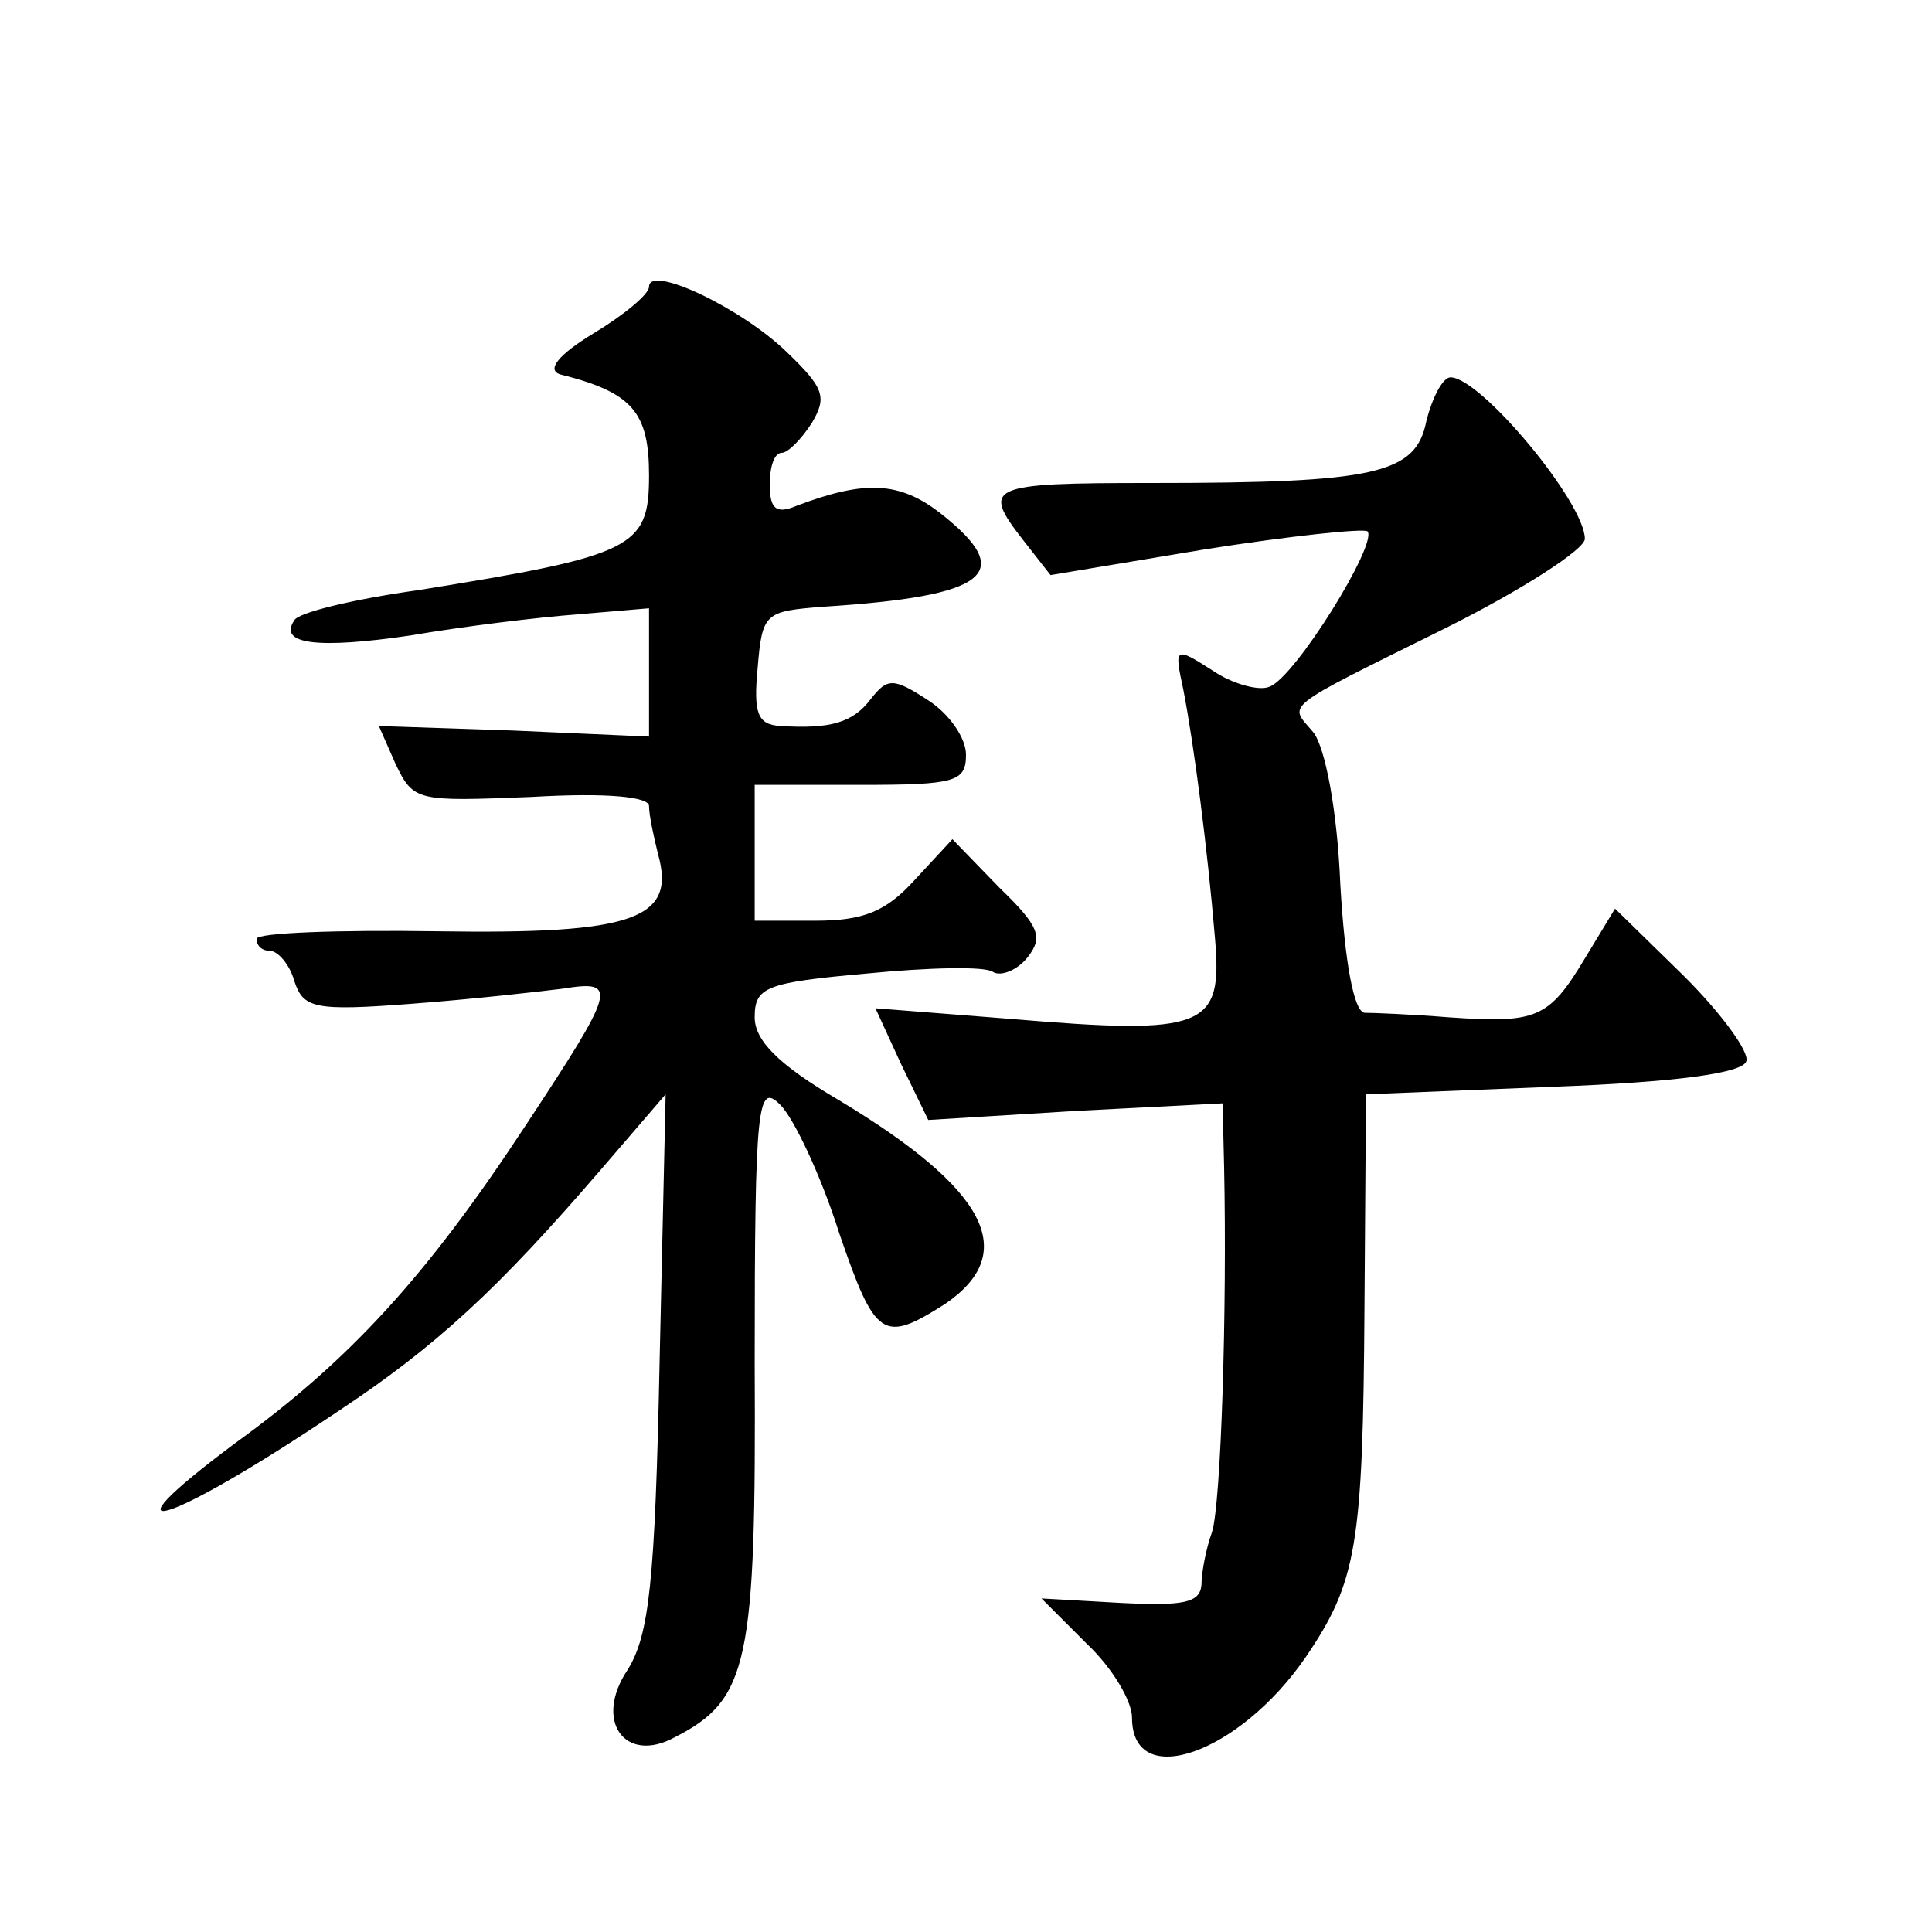
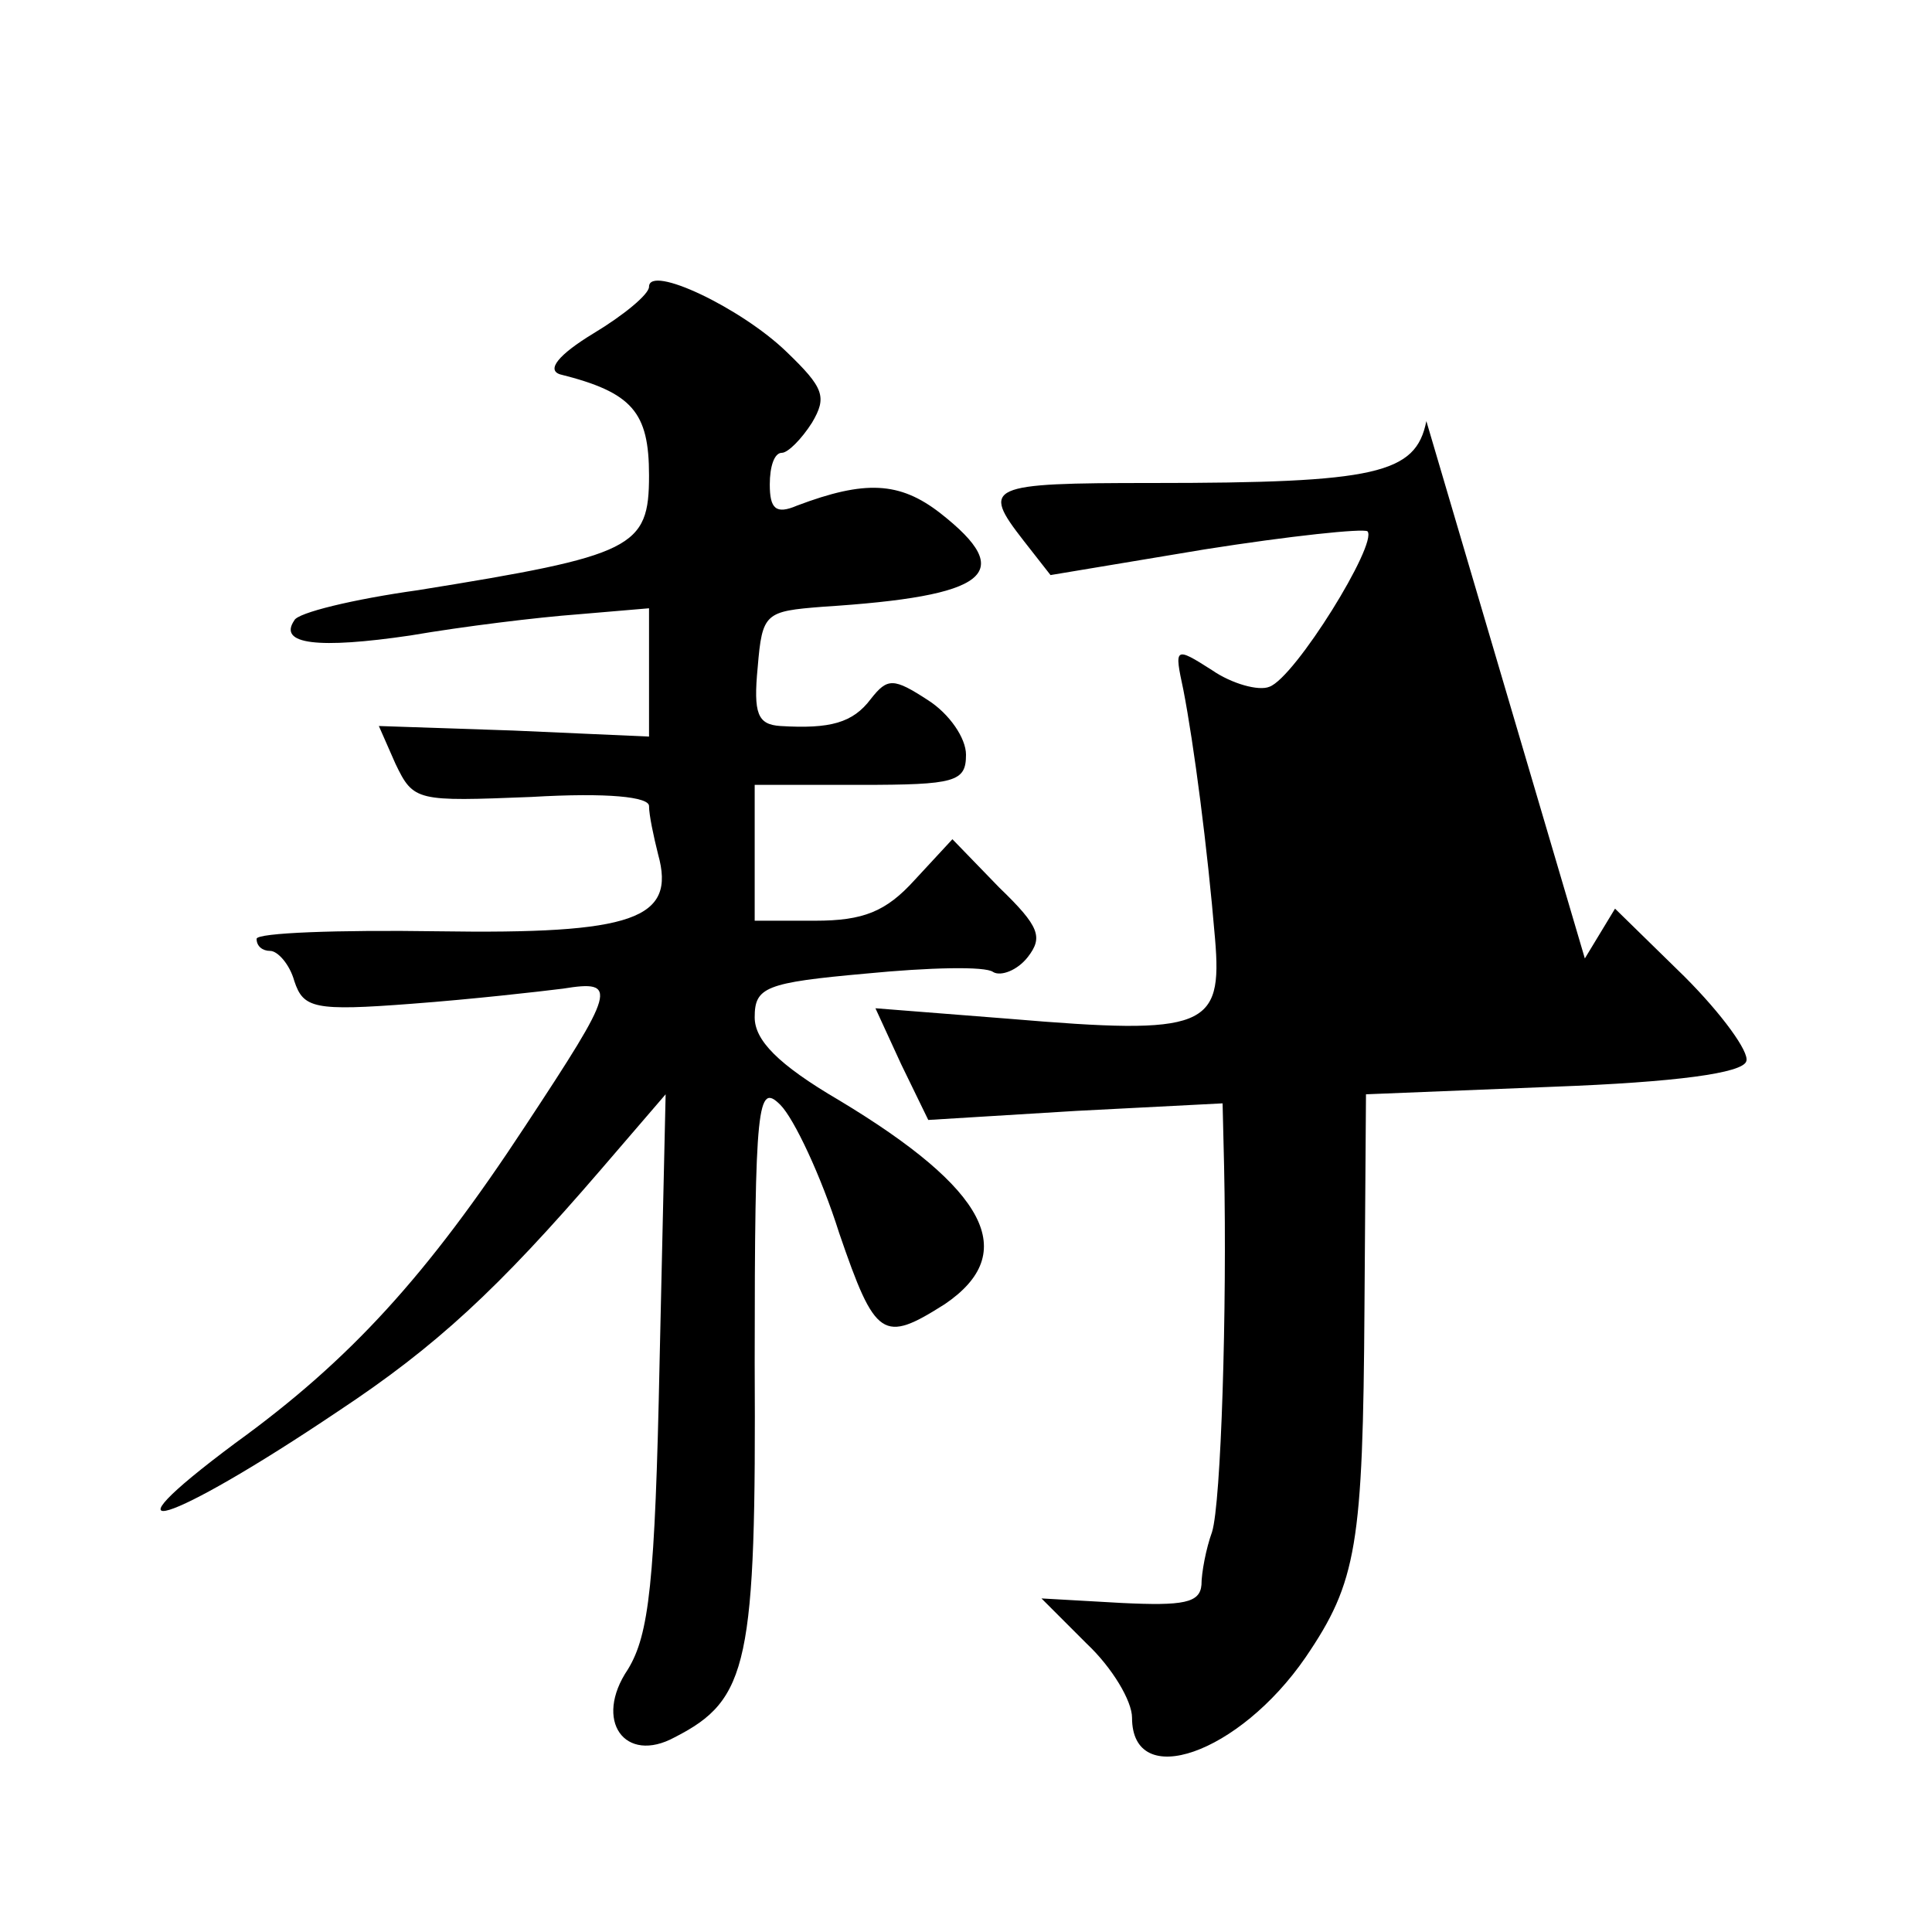
<svg xmlns="http://www.w3.org/2000/svg" version="1.0" width="128pt" height="128pt" viewBox="0 0 128 128" preserveAspectRatio="xMidYMid meet">
  <g transform="translate(0,128) scale(0.1,-0.1)" fill="#0" stroke="none">
-     <path d="M430 1090 c0 -5 -17 -19 -37 -31 -23 -14 -31 -24 -22 -27 48 -12 59 -25 59 -67 0 -48 -10 -53 -153 -76 -43 -6 -80 -15 -82 -20 -11 -16 16 -19 77 -10 35 6 84 12 111 14 l47 4 0 -43 0 -42 -90 4 -89 3 11 -25 c12 -25 14 -25 90 -22 51 3 78 0 78 -6 0 -6 3 -20 6 -32 12 -43 -16 -53 -146 -51 -66 1 -120 -1 -120 -5 0 -5 4 -8 9 -8 5 0 13 -9 16 -20 6 -18 13 -20 78 -15 40 3 84 8 100 10 37 6 35 0 -25 -91 -65 -99 -116 -155 -192 -210 -94 -70 -45 -55 68 21 65 43 106 81 174 160 l43 50 -4 -177 c-3 -147 -7 -181 -21 -204 -23 -34 -2 -63 31 -45 49 25 54 49 53 248 0 173 2 186 17 171 9 -9 27 -47 39 -85 24 -70 29 -73 70 -47 50 34 28 76 -70 135 -41 24 -56 40 -56 55 0 20 7 23 74 29 41 4 79 5 84 1 5 -3 16 1 23 10 10 13 8 20 -19 46 l-31 32 -25 -27 c-19 -21 -34 -27 -66 -27 l-40 0 0 45 0 45 70 0 c63 0 70 2 70 20 0 11 -11 27 -25 36 -23 15 -27 15 -38 1 -12 -16 -27 -20 -60 -18 -15 1 -18 8 -15 39 3 36 5 37 43 40 110 7 129 22 78 62 -27 21 -50 22 -95 5 -14 -6 -18 -2 -18 14 0 12 3 21 8 21 4 0 13 9 20 20 10 17 8 23 -17 47 -30 29 -91 58 -91 43z M945 1001 c-7 -35 -33 -41 -182 -41 -109 0 -113 -2 -85 -38 l18 -23 102 17 c57 9 105 14 108 12 7 -8 -48 -97 -65 -103 -7 -3 -25 2 -38 11 -25 16 -25 15 -19 -13 7 -36 16 -105 21 -165 5 -59 -6 -64 -136 -53 l-89 7 17 -37 18 -37 98 6 97 5 1 -42 c2 -94 -2 -223 -8 -242 -4 -11 -7 -27 -7 -35 -1 -12 -12 -14 -53 -12 l-53 3 30 -30 c17 -16 30 -38 30 -49 0 -49 71 -24 115 40 34 50 38 74 39 232 l1 141 124 5 c81 3 126 9 128 17 2 6 -16 31 -41 56 l-46 45 -20 -33 c-24 -40 -32 -43 -90 -39 -25 2 -50 3 -56 3 -7 1 -13 33 -16 85 -2 49 -10 91 -18 101 -16 19 -23 14 88 69 50 25 92 52 92 59 0 24 -69 107 -89 107 -5 0 -12 -13 -16 -29z" />
+     <path d="M430 1090 c0 -5 -17 -19 -37 -31 -23 -14 -31 -24 -22 -27 48 -12 59 -25 59 -67 0 -48 -10 -53 -153 -76 -43 -6 -80 -15 -82 -20 -11 -16 16 -19 77 -10 35 6 84 12 111 14 l47 4 0 -43 0 -42 -90 4 -89 3 11 -25 c12 -25 14 -25 90 -22 51 3 78 0 78 -6 0 -6 3 -20 6 -32 12 -43 -16 -53 -146 -51 -66 1 -120 -1 -120 -5 0 -5 4 -8 9 -8 5 0 13 -9 16 -20 6 -18 13 -20 78 -15 40 3 84 8 100 10 37 6 35 0 -25 -91 -65 -99 -116 -155 -192 -210 -94 -70 -45 -55 68 21 65 43 106 81 174 160 l43 50 -4 -177 c-3 -147 -7 -181 -21 -204 -23 -34 -2 -63 31 -45 49 25 54 49 53 248 0 173 2 186 17 171 9 -9 27 -47 39 -85 24 -70 29 -73 70 -47 50 34 28 76 -70 135 -41 24 -56 40 -56 55 0 20 7 23 74 29 41 4 79 5 84 1 5 -3 16 1 23 10 10 13 8 20 -19 46 l-31 32 -25 -27 c-19 -21 -34 -27 -66 -27 l-40 0 0 45 0 45 70 0 c63 0 70 2 70 20 0 11 -11 27 -25 36 -23 15 -27 15 -38 1 -12 -16 -27 -20 -60 -18 -15 1 -18 8 -15 39 3 36 5 37 43 40 110 7 129 22 78 62 -27 21 -50 22 -95 5 -14 -6 -18 -2 -18 14 0 12 3 21 8 21 4 0 13 9 20 20 10 17 8 23 -17 47 -30 29 -91 58 -91 43z M945 1001 c-7 -35 -33 -41 -182 -41 -109 0 -113 -2 -85 -38 l18 -23 102 17 c57 9 105 14 108 12 7 -8 -48 -97 -65 -103 -7 -3 -25 2 -38 11 -25 16 -25 15 -19 -13 7 -36 16 -105 21 -165 5 -59 -6 -64 -136 -53 l-89 7 17 -37 18 -37 98 6 97 5 1 -42 c2 -94 -2 -223 -8 -242 -4 -11 -7 -27 -7 -35 -1 -12 -12 -14 -53 -12 l-53 3 30 -30 c17 -16 30 -38 30 -49 0 -49 71 -24 115 40 34 50 38 74 39 232 l1 141 124 5 c81 3 126 9 128 17 2 6 -16 31 -41 56 l-46 45 -20 -33 z" />
  </g>
</svg>